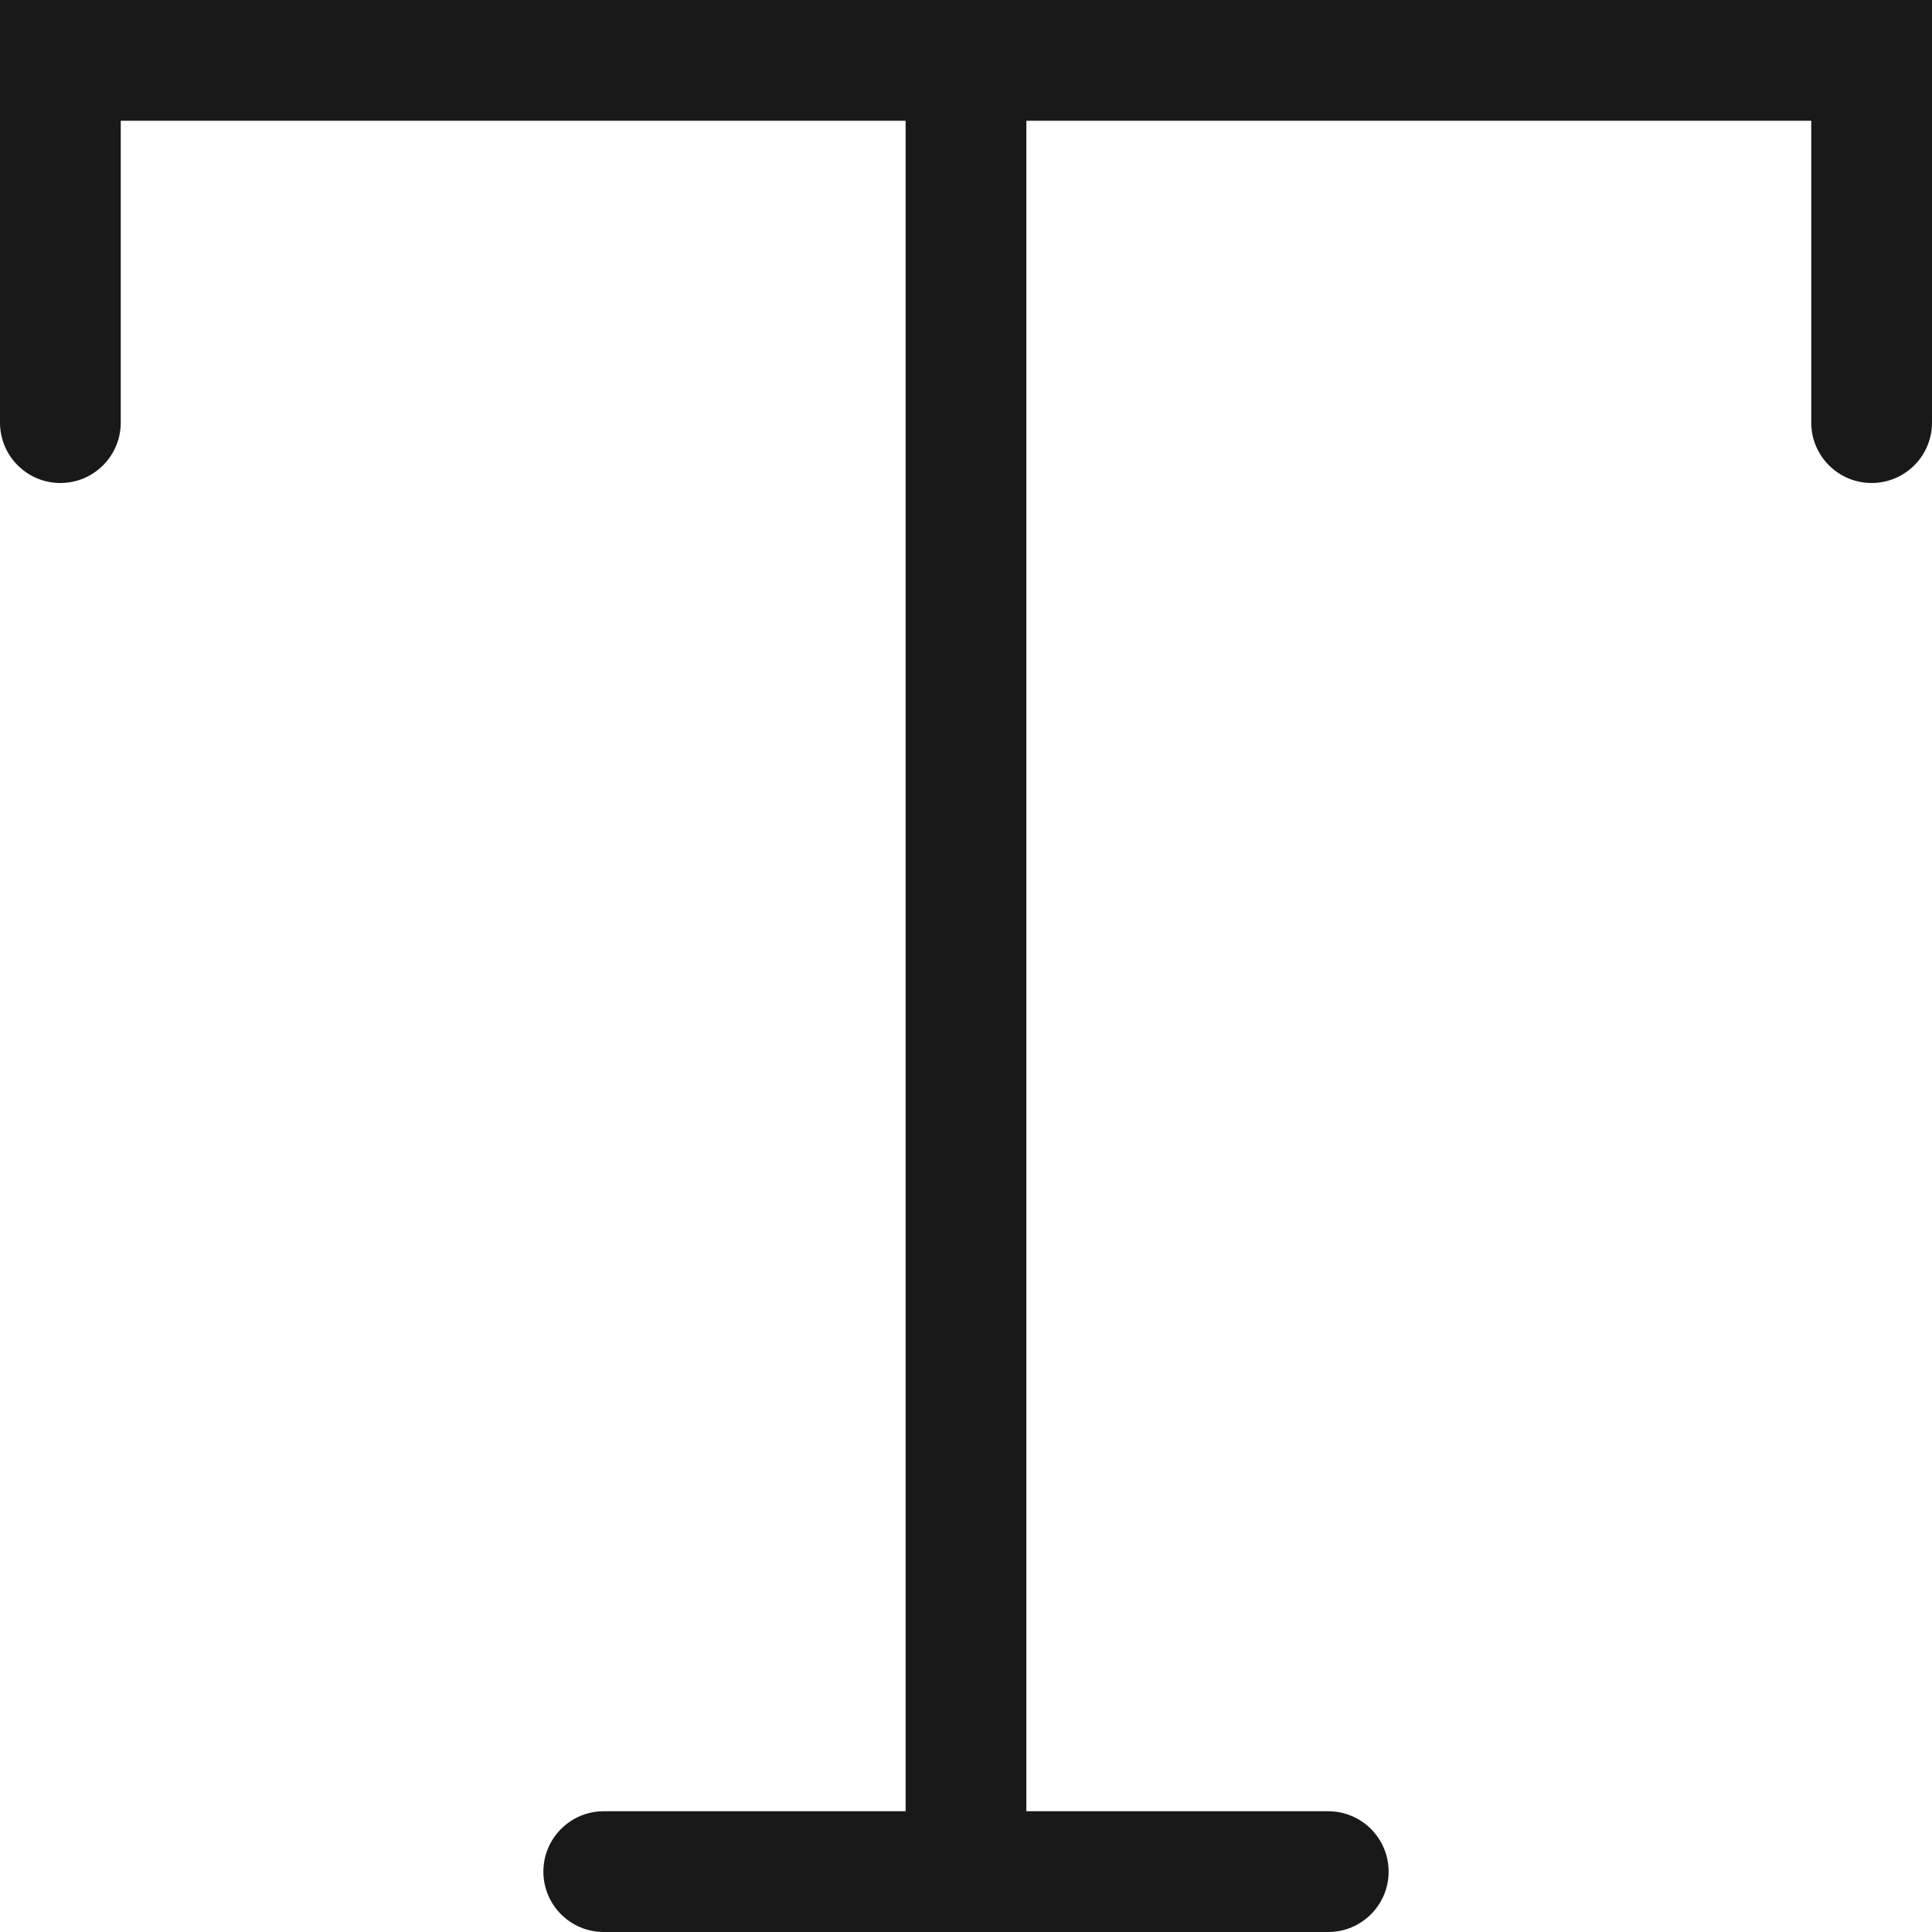
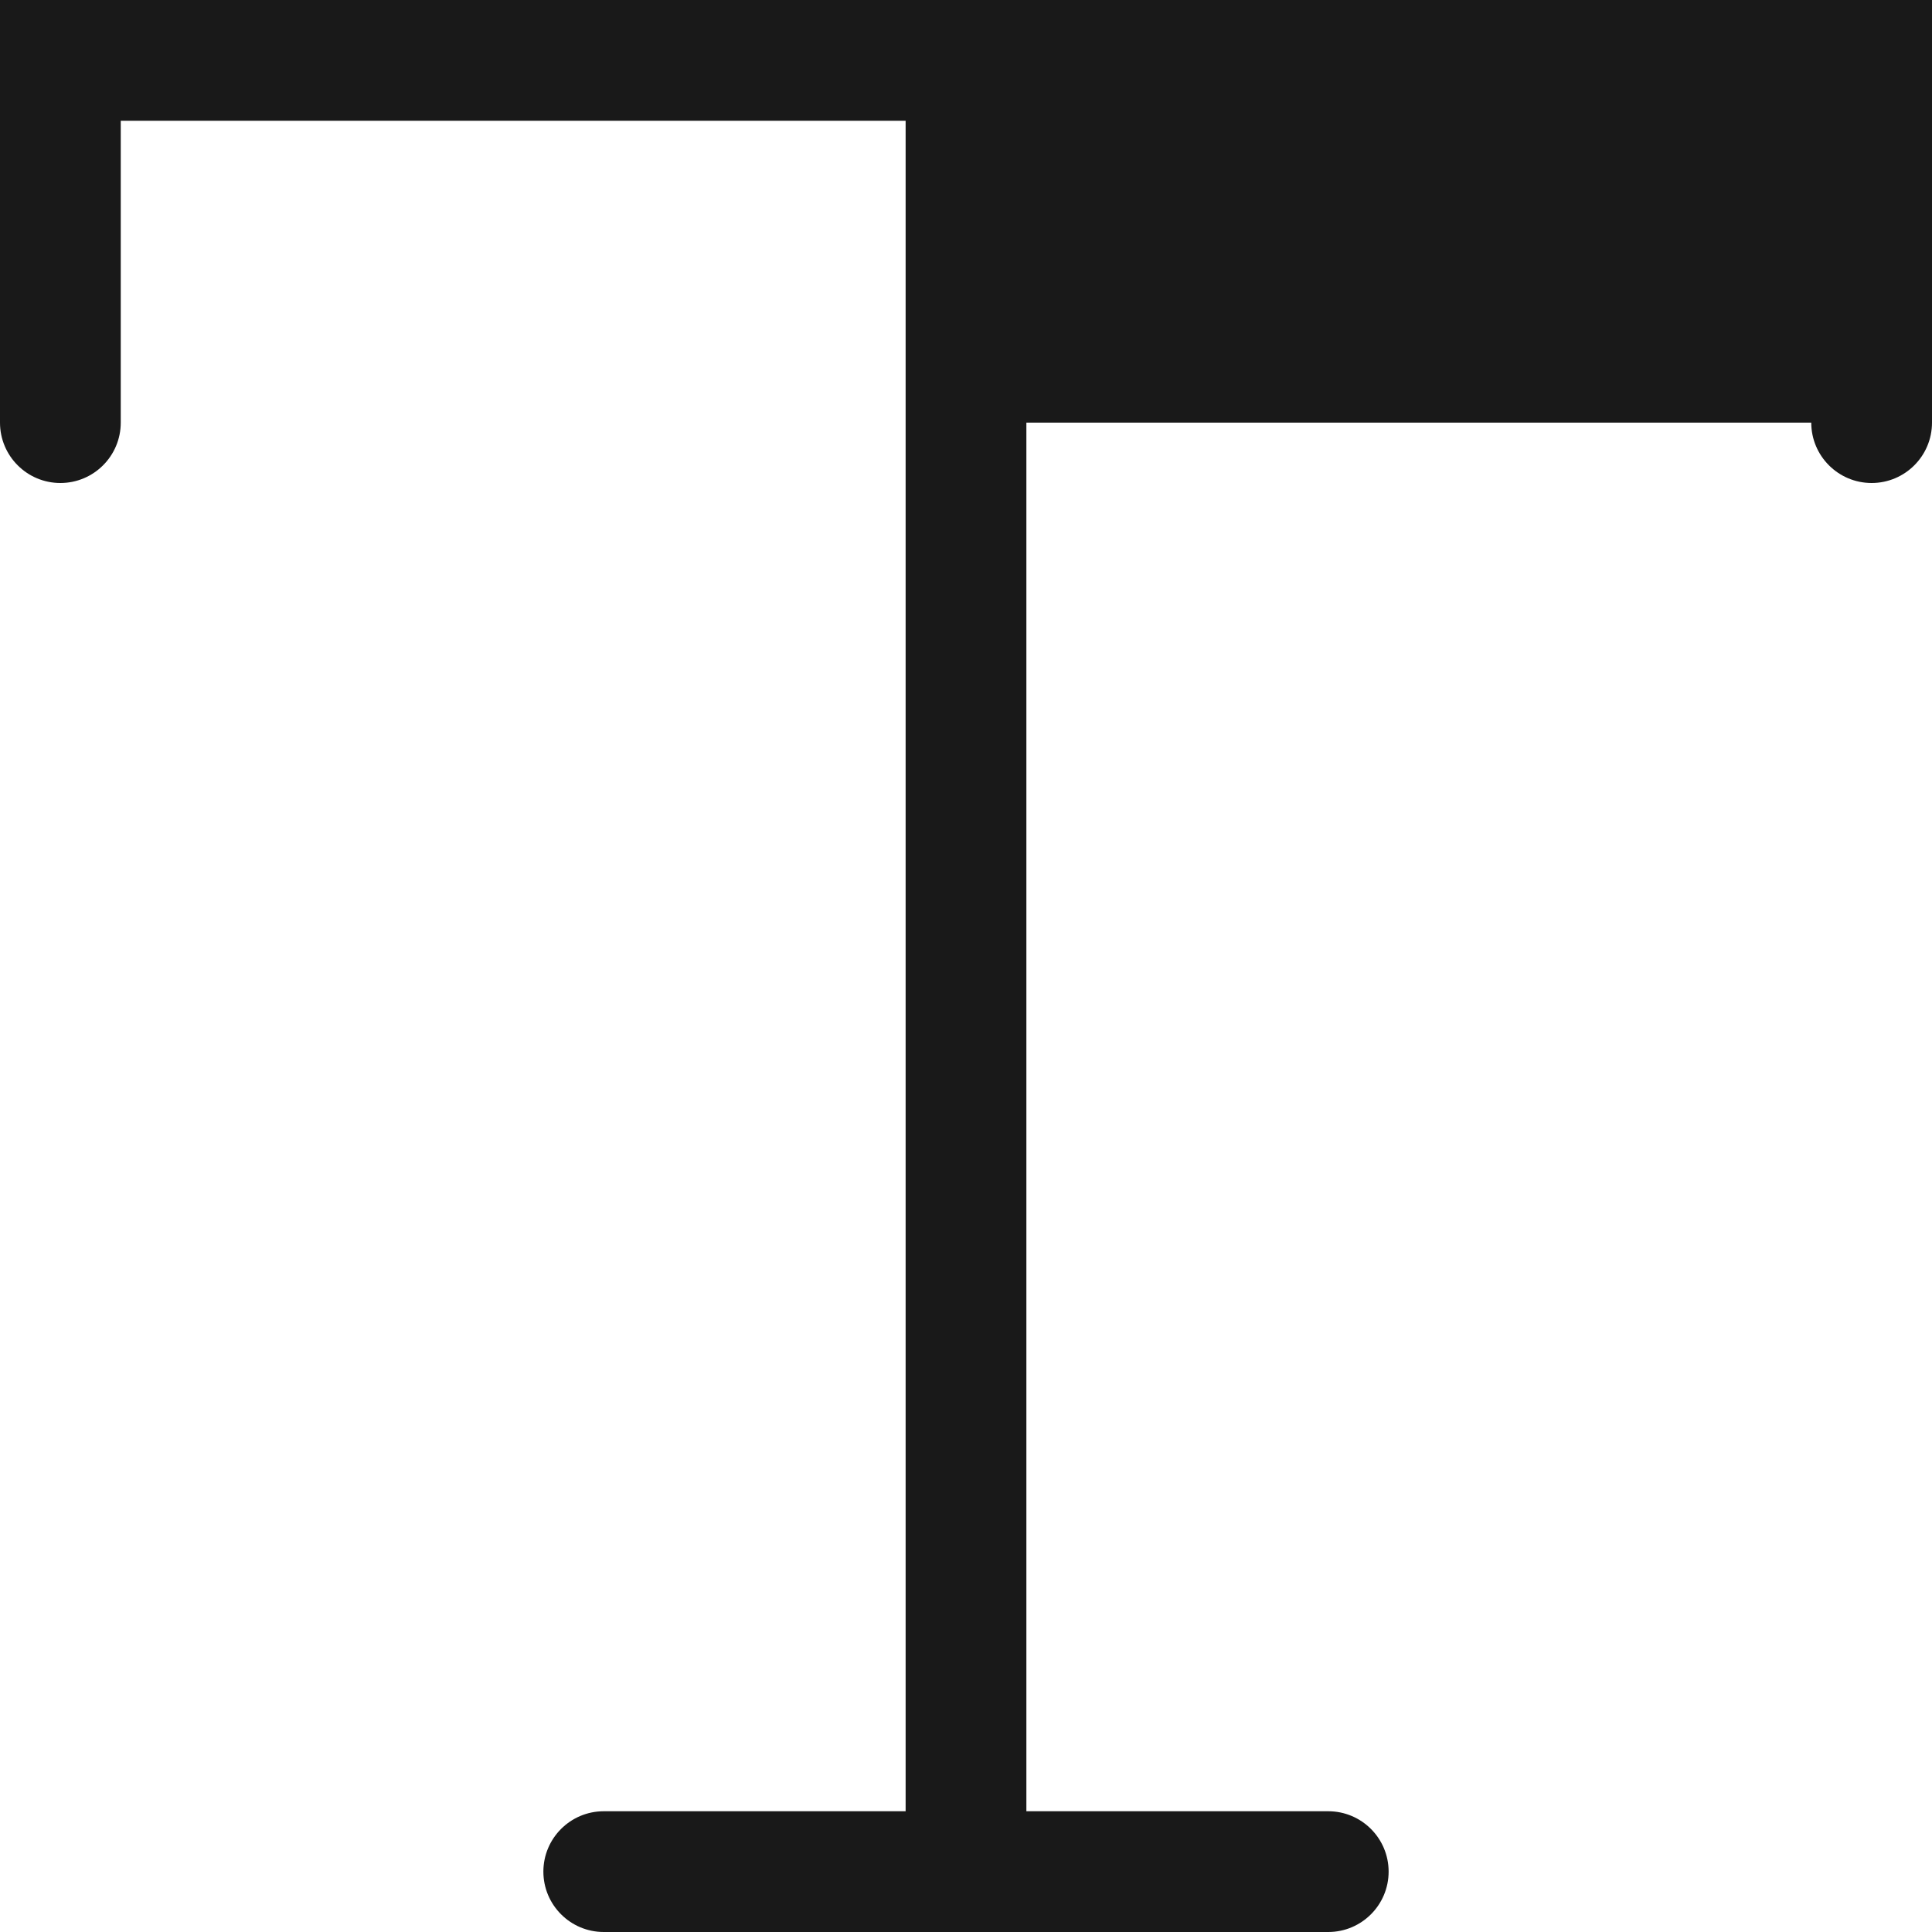
<svg xmlns="http://www.w3.org/2000/svg" fill="none" height="100%" overflow="visible" preserveAspectRatio="none" style="display: block;" viewBox="0 0 16 16" width="100%">
-   <path d="M16 3.5C16 3.776 15.776 4 15.5 4C15.224 4 15 3.776 15 3.5V1H8.5V15H11C11.276 15 11.5 15.224 11.5 15.5C11.5 15.776 11.276 16 11 16H5C4.724 16 4.5 15.776 4.5 15.5C4.5 15.224 4.724 15 5 15H7.5V1H1V3.5C1 3.776 0.776 4 0.5 4C0.224 4 0 3.776 0 3.5V0H16V3.5Z" fill="black" fill-opacity="0.9" id="Icon" />
+   <path d="M16 3.5C16 3.776 15.776 4 15.5 4C15.224 4 15 3.776 15 3.5H8.5V15H11C11.276 15 11.5 15.224 11.5 15.5C11.5 15.776 11.276 16 11 16H5C4.724 16 4.5 15.776 4.5 15.5C4.5 15.224 4.724 15 5 15H7.5V1H1V3.5C1 3.776 0.776 4 0.5 4C0.224 4 0 3.776 0 3.5V0H16V3.5Z" fill="black" fill-opacity="0.9" id="Icon" />
</svg>